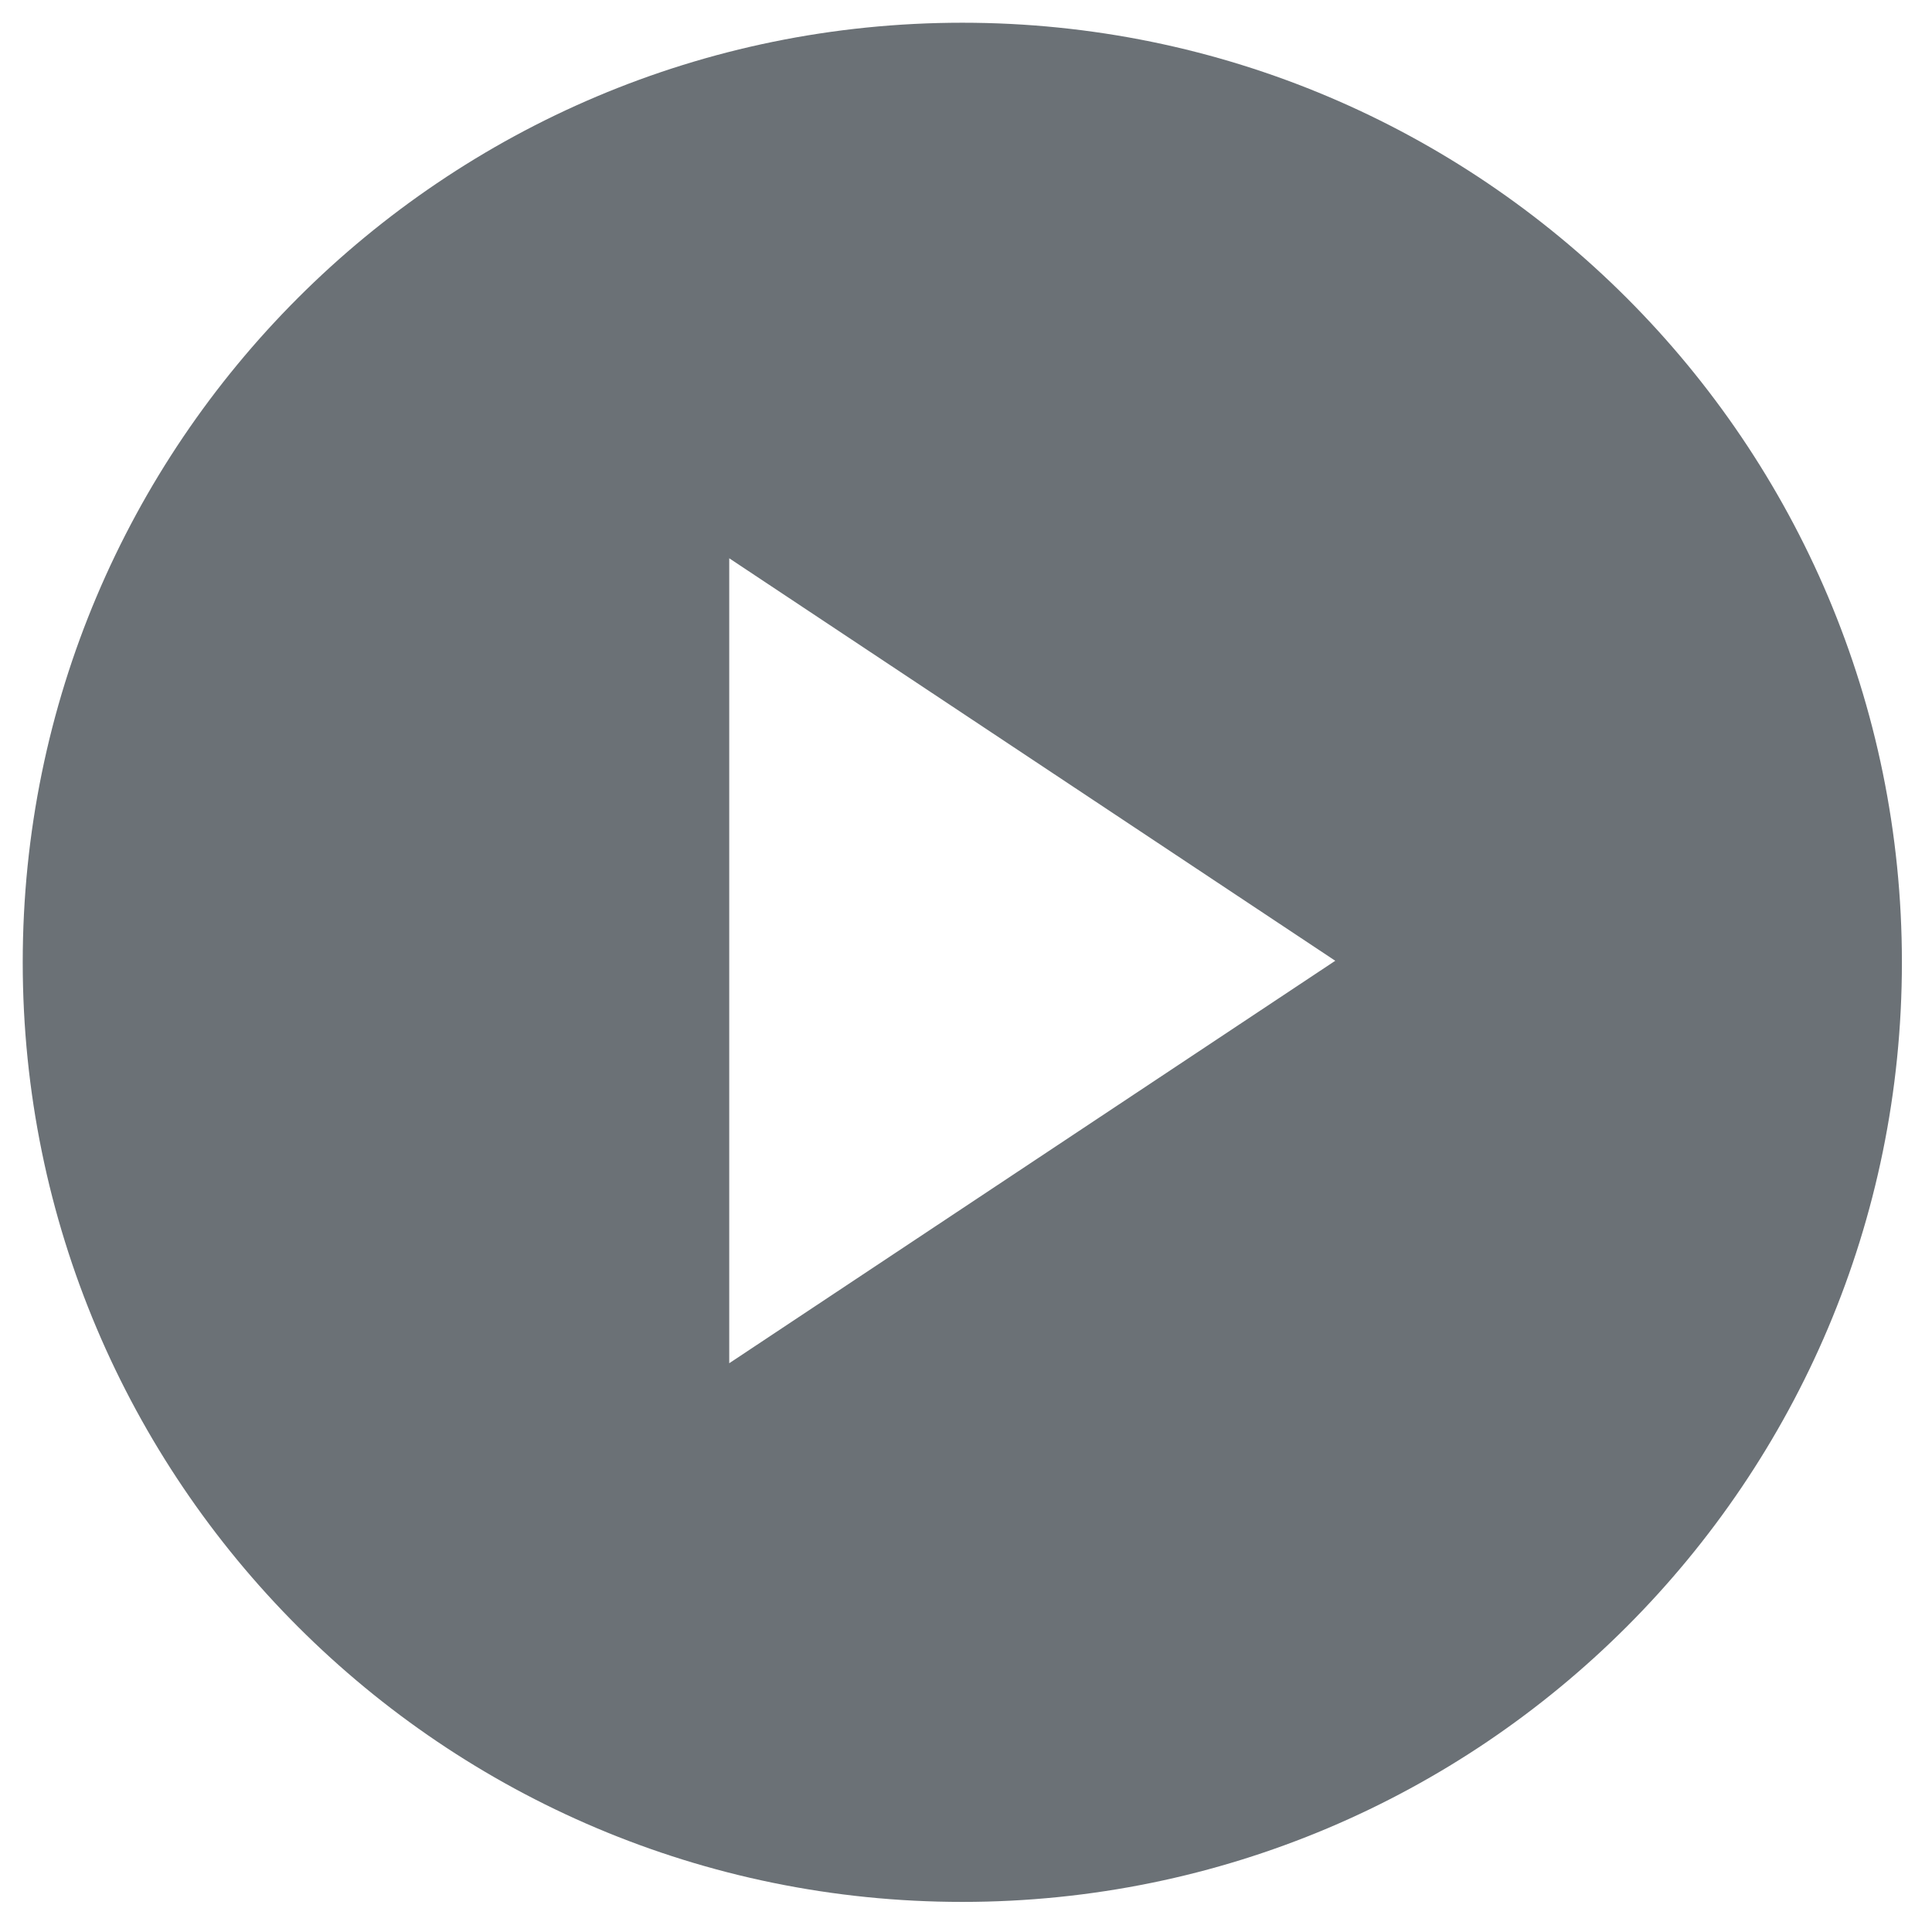
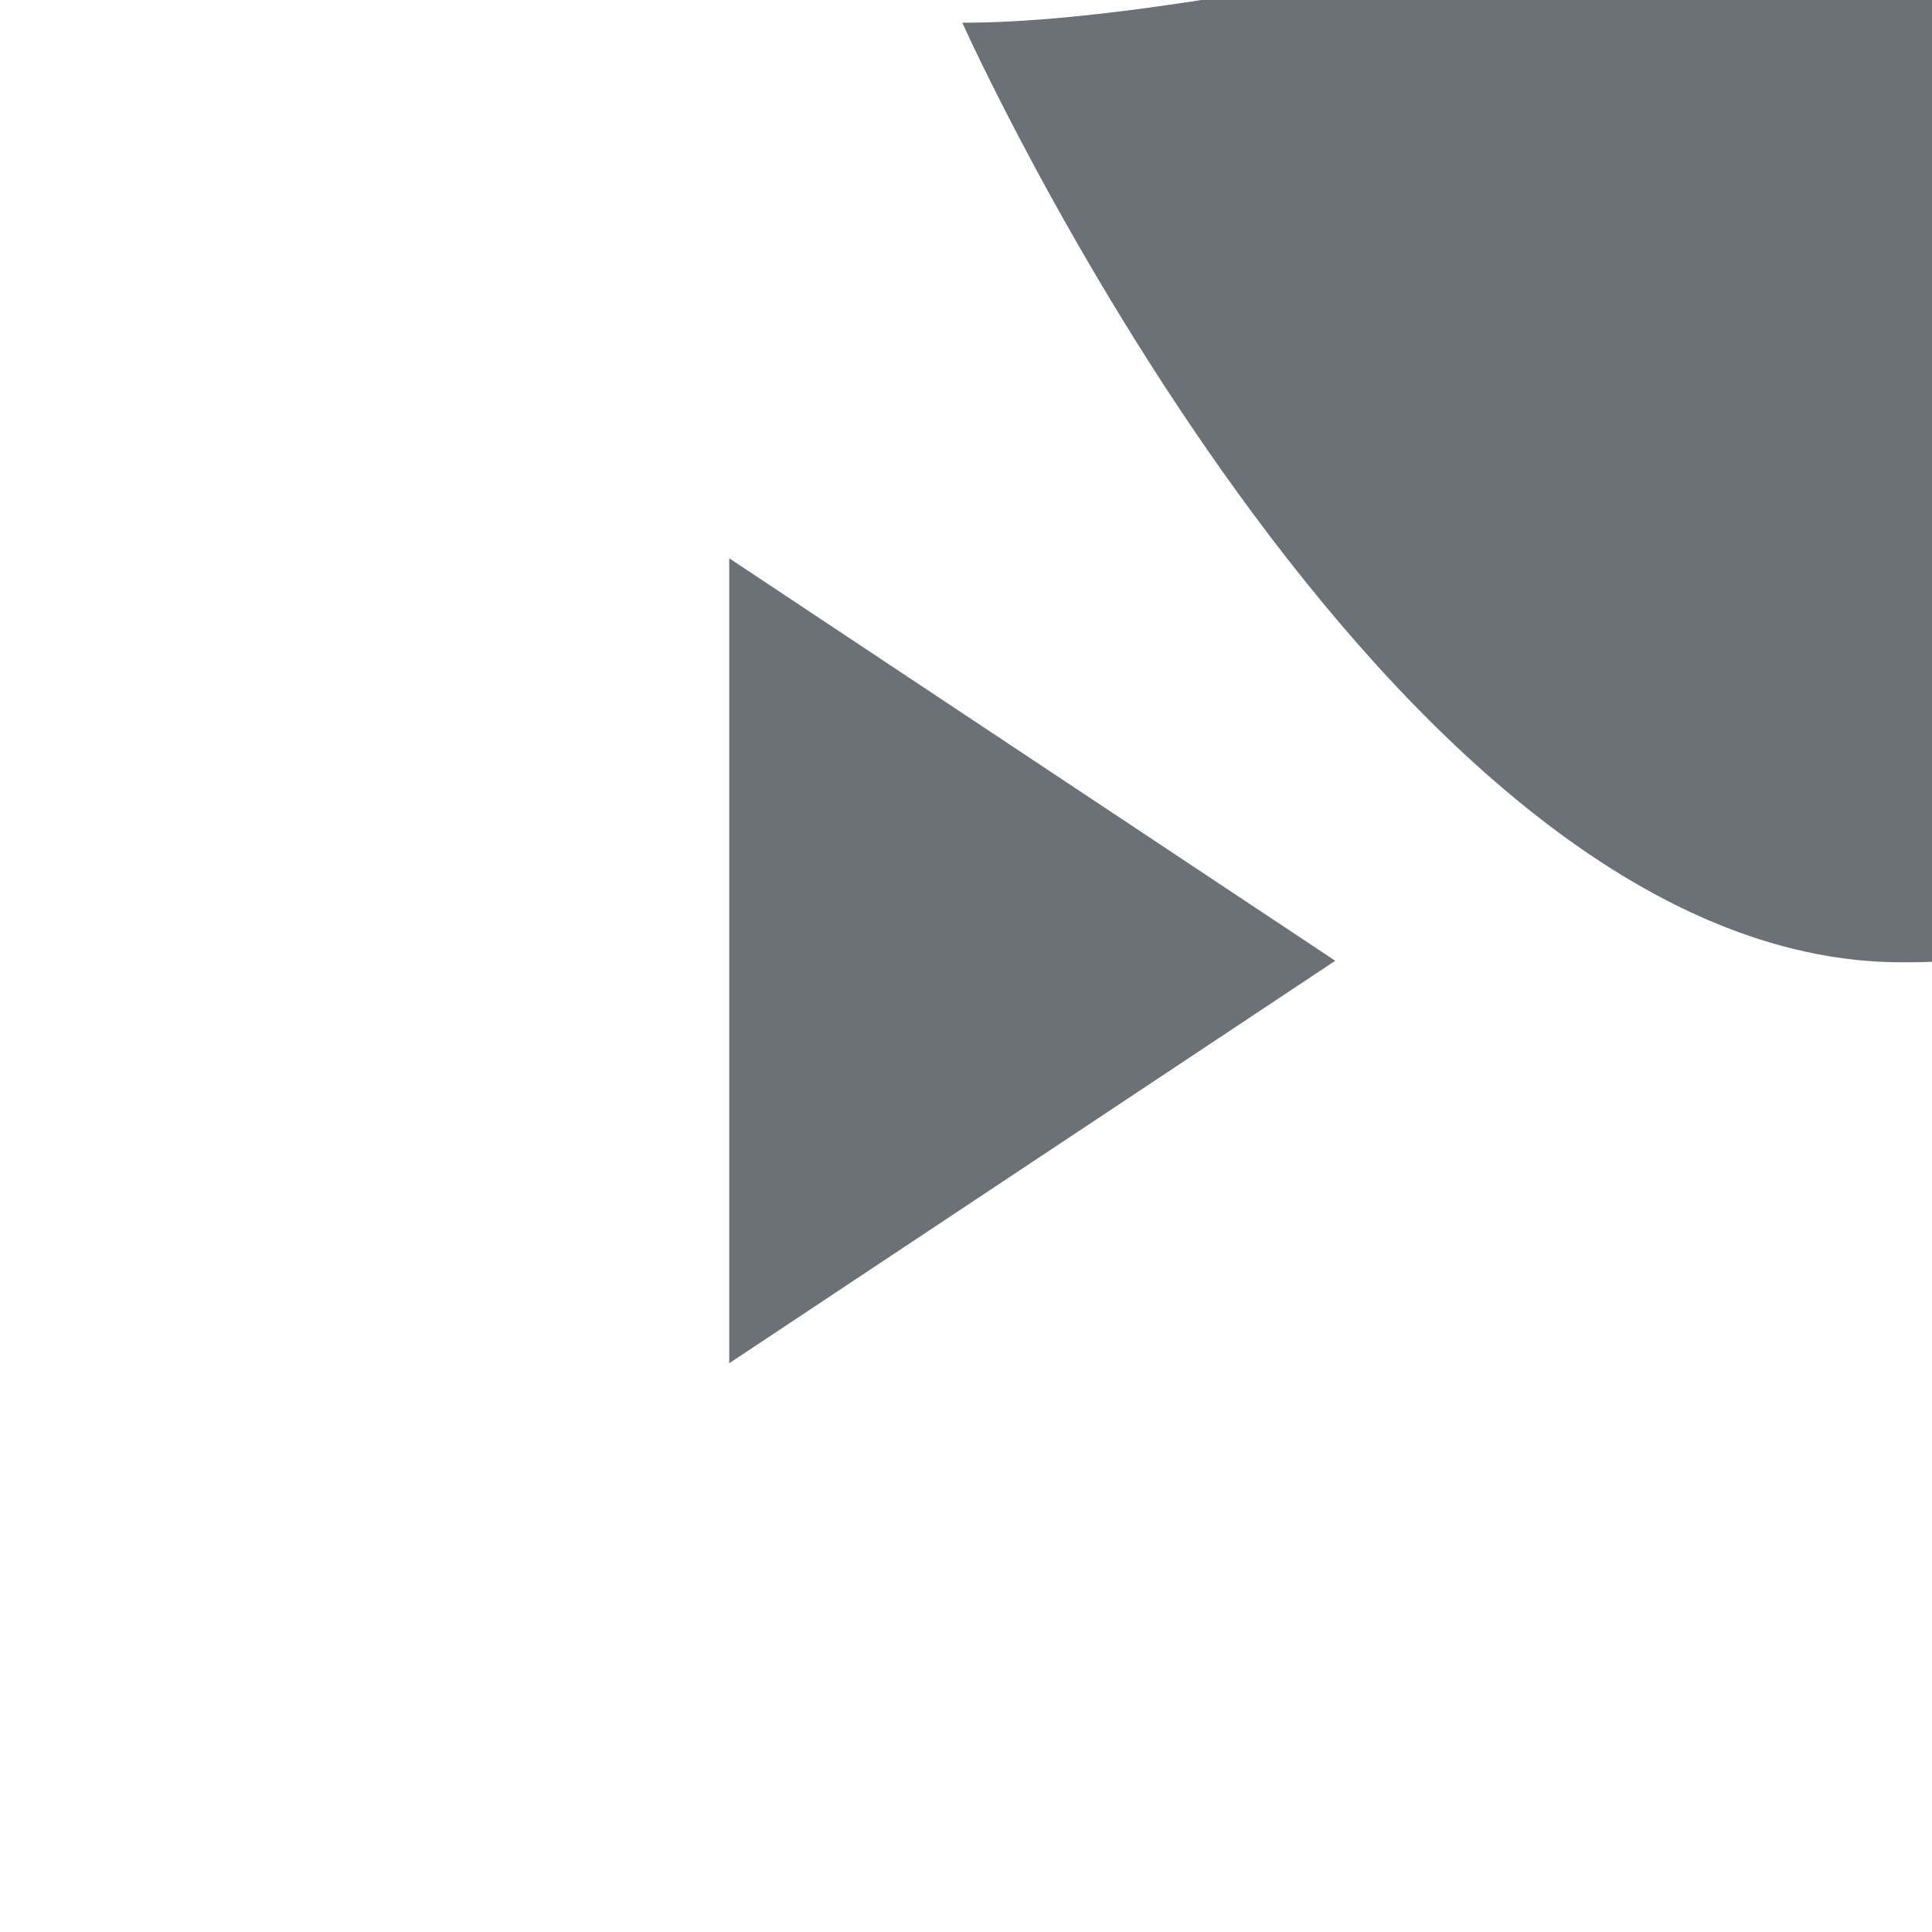
<svg xmlns="http://www.w3.org/2000/svg" version="1.1" id="Layer_1" x="0px" y="0px" width="85px" height="85px" viewBox="0 0 85 85" enable-background="new 0 0 85 85" xml:space="preserve">
-   <path opacity="0.75" fill="#3A4249" enable-background="new    " d="M42.338,1C19.508,1,1,19.508,1,42.338  s18.508,41.338,41.338,41.338s41.338-18.508,41.338-41.338S65.168,1,42.338,1z M32.083,59.977V24.562L58.746,42.27L32.083,59.977z" />
+   <path opacity="0.75" fill="#3A4249" enable-background="new    " d="M42.338,1s18.508,41.338,41.338,41.338s41.338-18.508,41.338-41.338S65.168,1,42.338,1z M32.083,59.977V24.562L58.746,42.27L32.083,59.977z" />
</svg>